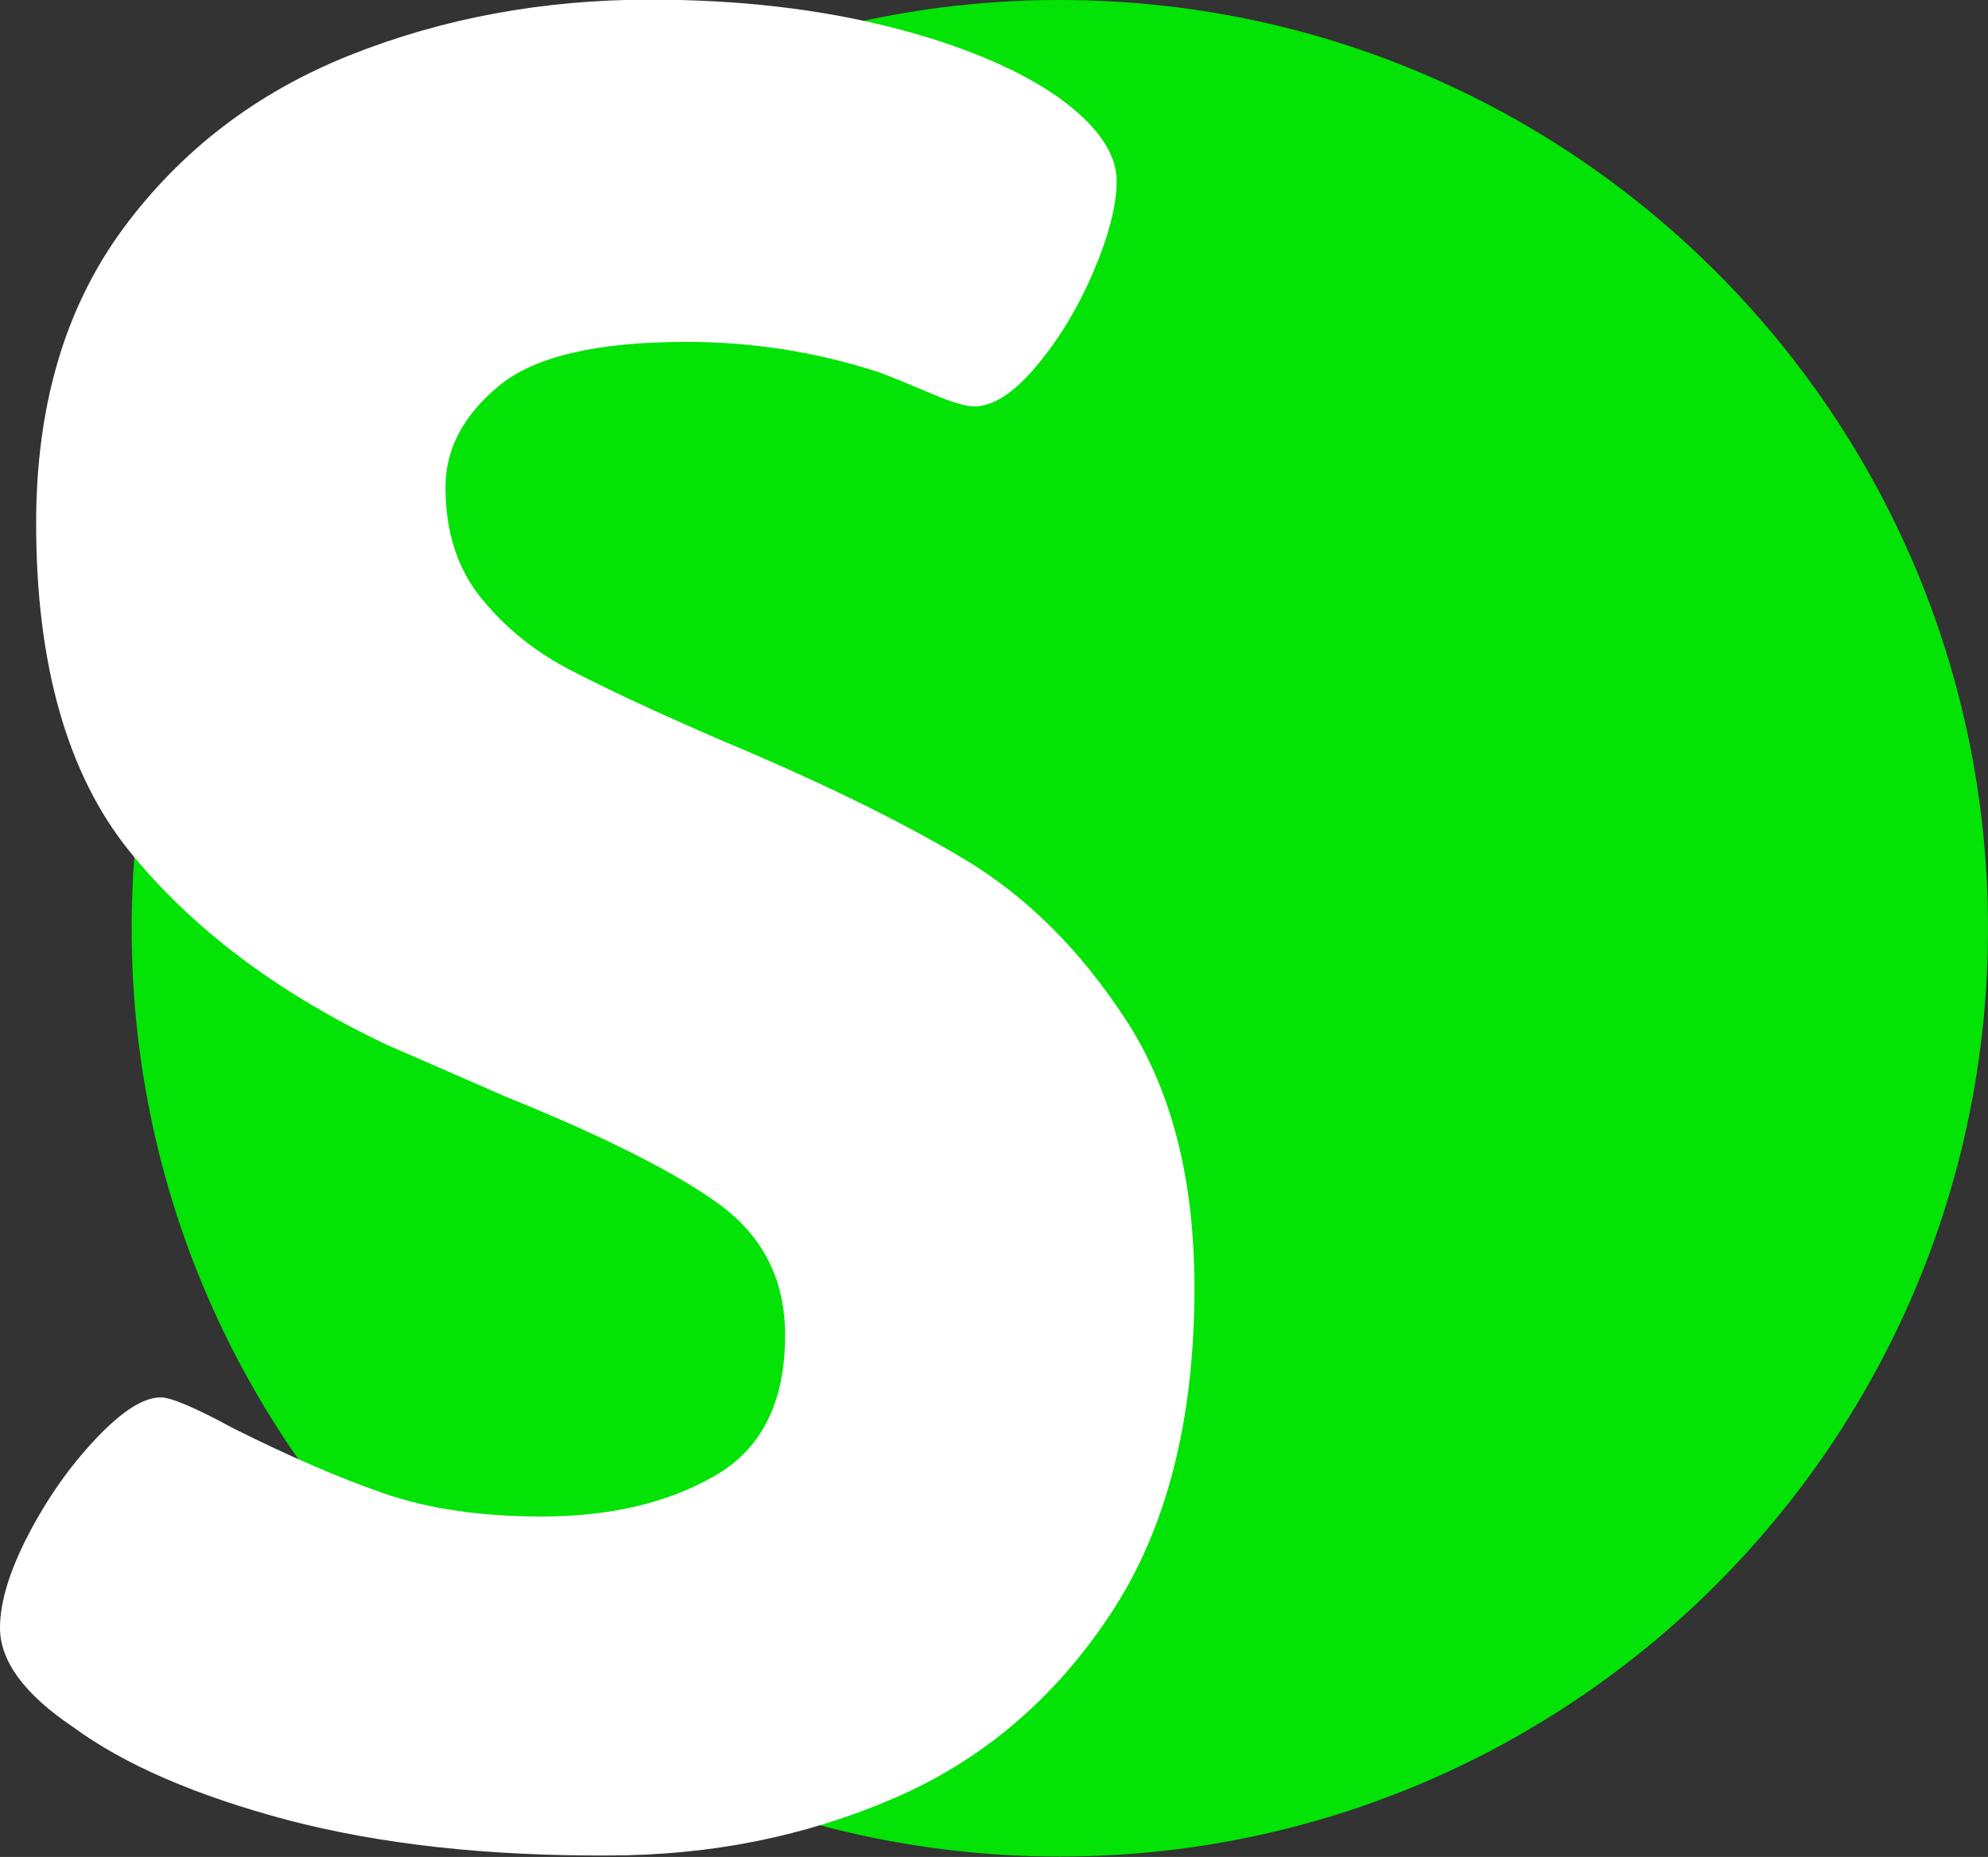
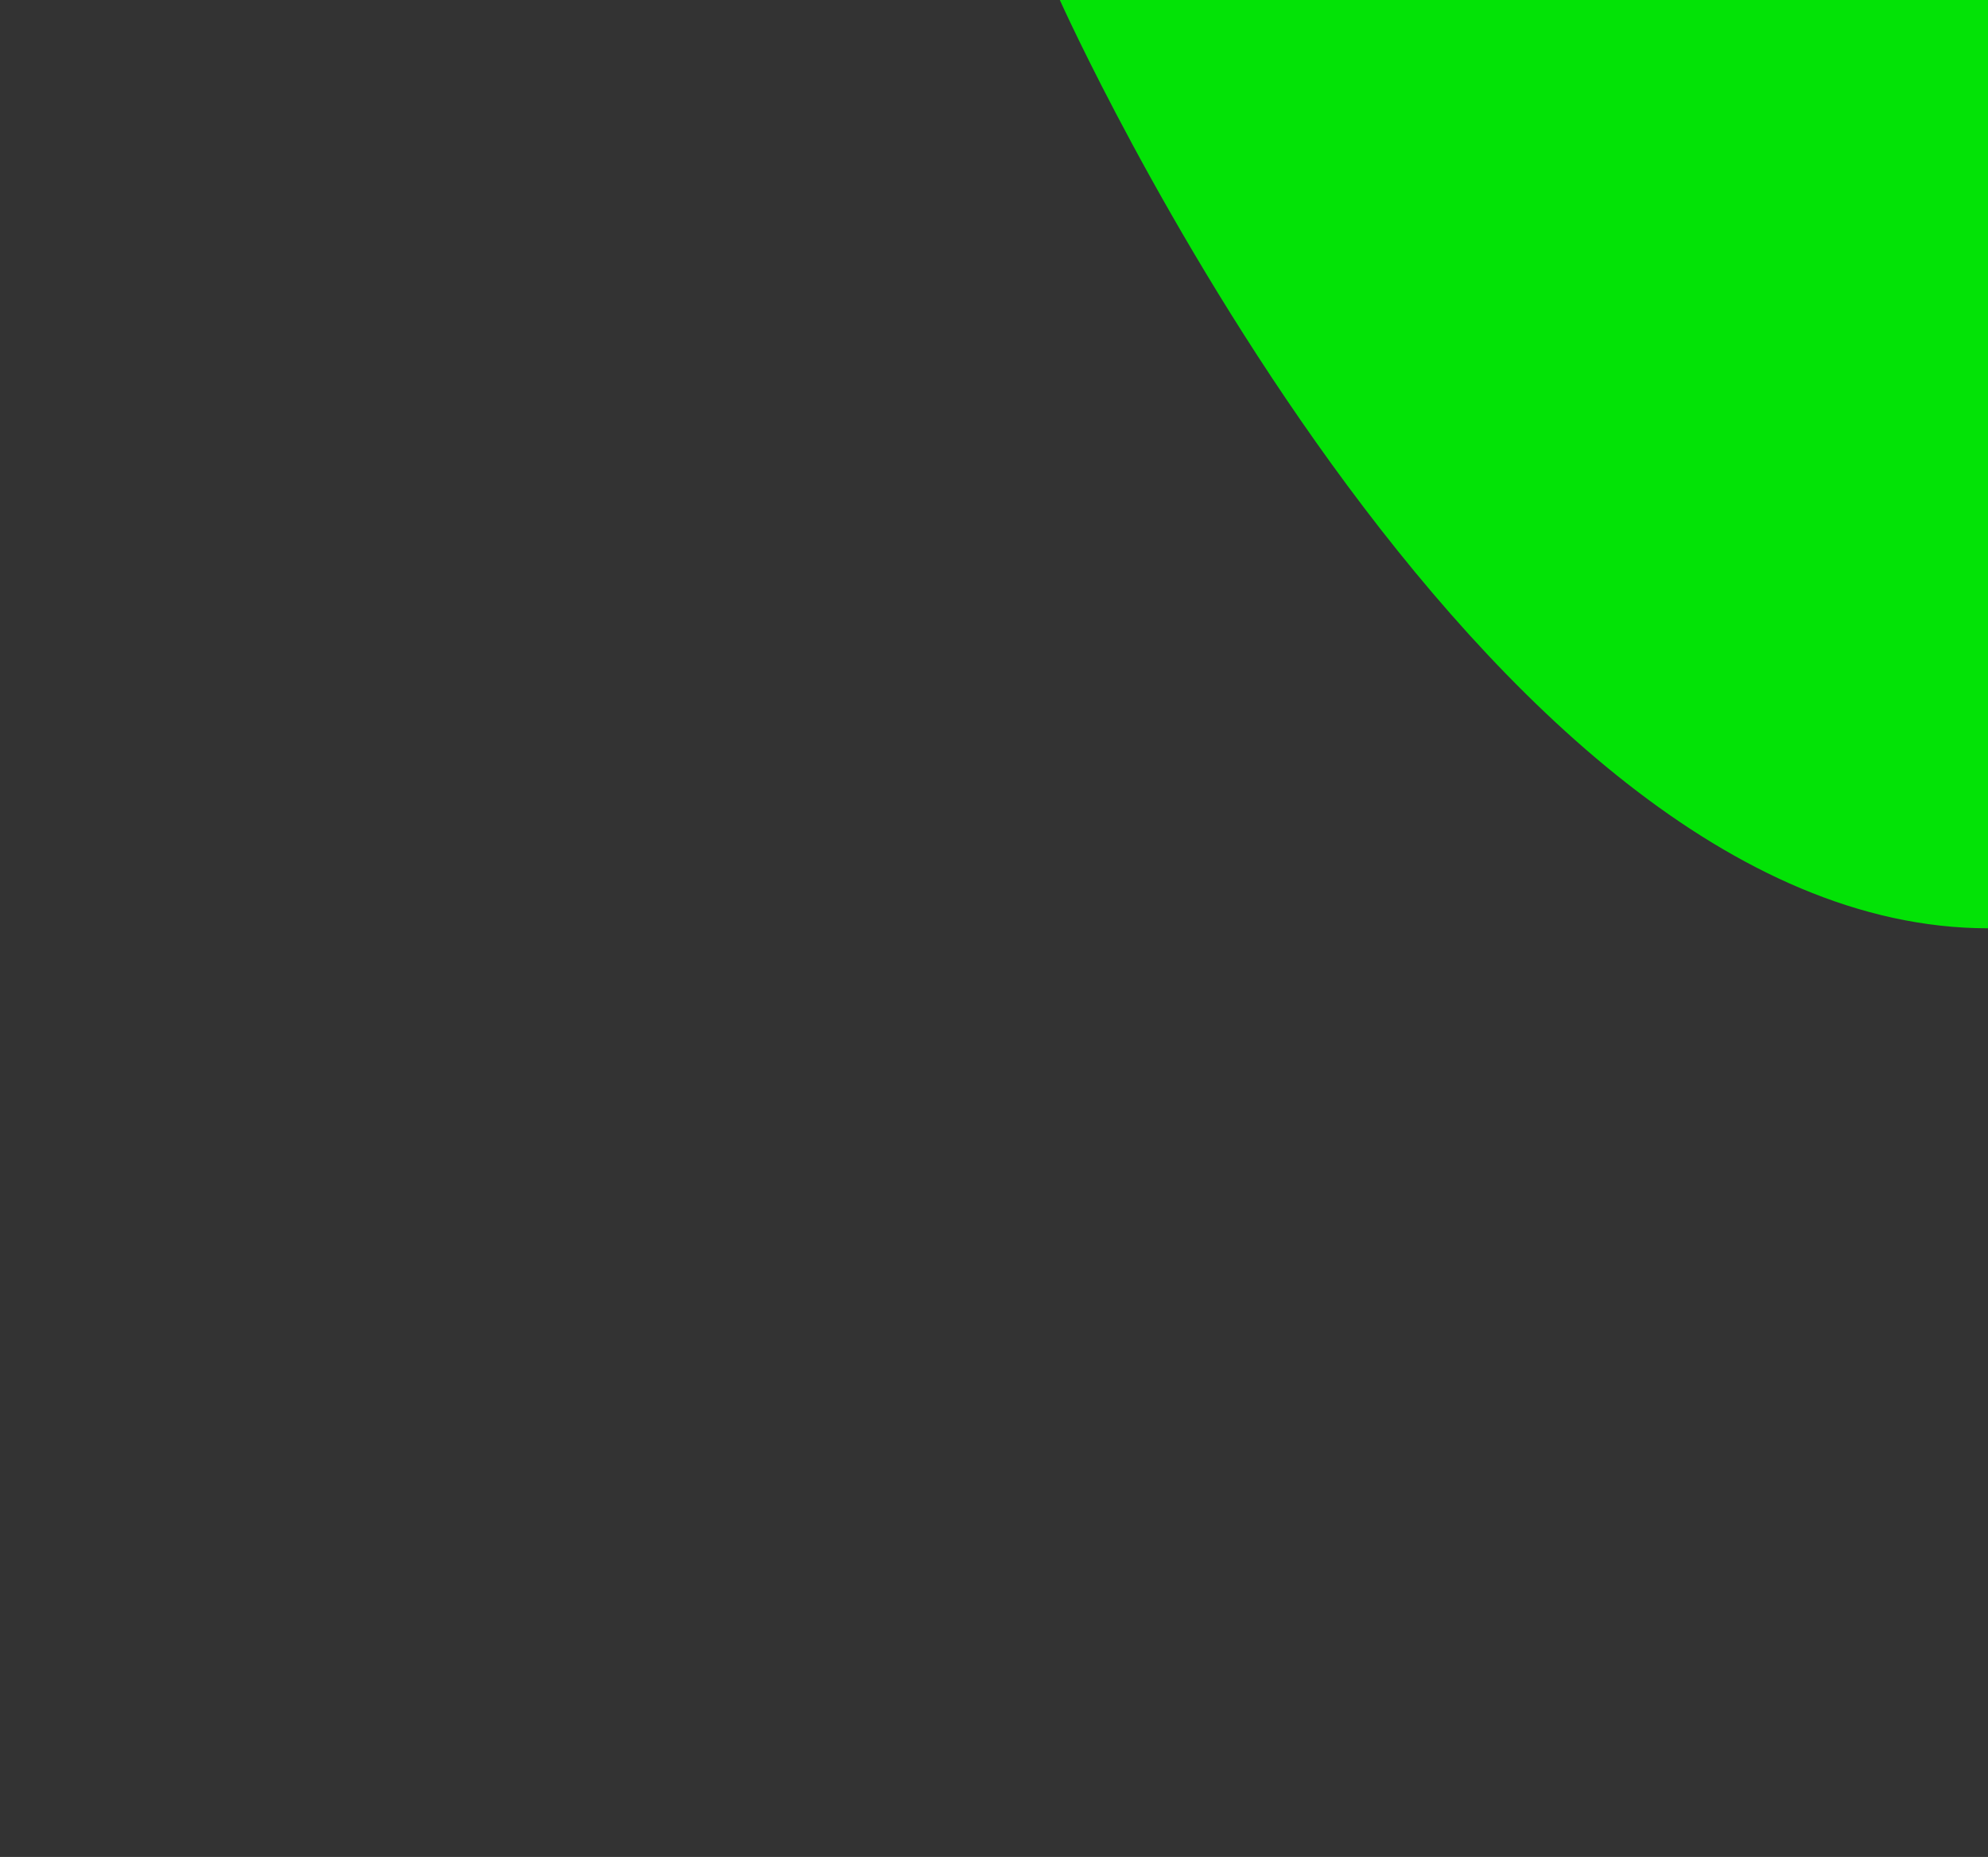
<svg xmlns="http://www.w3.org/2000/svg" version="1.1" id="Laag_1" x="0px" y="0px" viewBox="0 0 539.1 503.5" style="enable-background:new 0 0 539.1 503.5;" xml:space="preserve">
  <rect x="0" y="0" width="539.1" height="503.5" fill="#333333" stroke="none" />
  <style type="text/css">
	.st0{fill:#03E306;}
	.st1{fill:#FFFFFF;}
</style>
  <g>
-     <path class="st0" d="M287.4,0C148.4,0,35.7,112.7,35.7,251.7s112.7,251.7,251.7,251.7c139,0,251.7-112.7,251.7-251.7   S426.4,0,287.4,0z" />
-     <path class="st1" d="M78,493.5c-24.8-6.6-44.3-15-58.3-25.3C6.5,459.3,0,450.3,0,441.4c0-7,2.6-15.5,7.7-25.3   c5.1-9.8,11.2-18.5,18.3-26s12.9-11.2,17.6-11.2c2.8,0,9.4,2.8,19.7,8.4c15,7.5,28.6,13.4,40.7,17.6s26.4,6.3,42.9,6.3   c18.3,0,33.9-3.6,46.7-10.9c12.9-7.3,19.3-20,19.3-38.3c0-15-6-26.8-17.9-35.5c-12-8.7-31.3-18.4-58-29.2l-32.3-14.1   c-29.5-14-52.7-31.5-69.6-52.4c-16.8-20.8-25.3-50.5-25.3-88.9c0-31.9,7.8-58.4,23.5-79.8c15.7-21.3,36.2-37,61.5-47.1   c25.3-10.1,52.5-15.1,81.5-15.1c23.9,0,45.5,2.5,65,7.4c19.4,4.9,34.8,11.4,46,19.3c10.3,7.5,15.5,15,15.5,22.5   c0,6.5-2.1,14.8-6.3,24.6c-4.2,9.8-9.4,18.4-15.5,25.6c-6.1,7.3-11.7,10.9-16.9,10.9c-2.3,0-6.2-1.2-11.6-3.5   c-5.4-2.3-10-4.2-13.7-5.6c-16.9-5.6-34.5-8.4-52.7-8.4c-24.4,0-41.3,4-50.9,12c-9.6,8-14.4,17.1-14.4,27.4   c0,12.2,3.3,22.3,9.8,30.2c6.5,8,14.5,14.4,23.9,19.3c9.4,4.9,23.2,11.4,41.5,19.3c26.7,11.2,48.5,21.9,65.4,32   c16.9,10.1,31.5,24.6,43.9,43.6c12.4,19,18.6,43.2,18.6,72.7c0,36.1-7.6,65.6-22.8,88.5c-15.2,23-34.8,39.6-58.7,49.9   c-23.9,10.3-49.6,15.5-77.3,15.5C131.9,503.3,102.8,500,78,493.5z" />
+     <path class="st0" d="M287.4,0s112.7,251.7,251.7,251.7c139,0,251.7-112.7,251.7-251.7   S426.4,0,287.4,0z" />
  </g>
</svg>